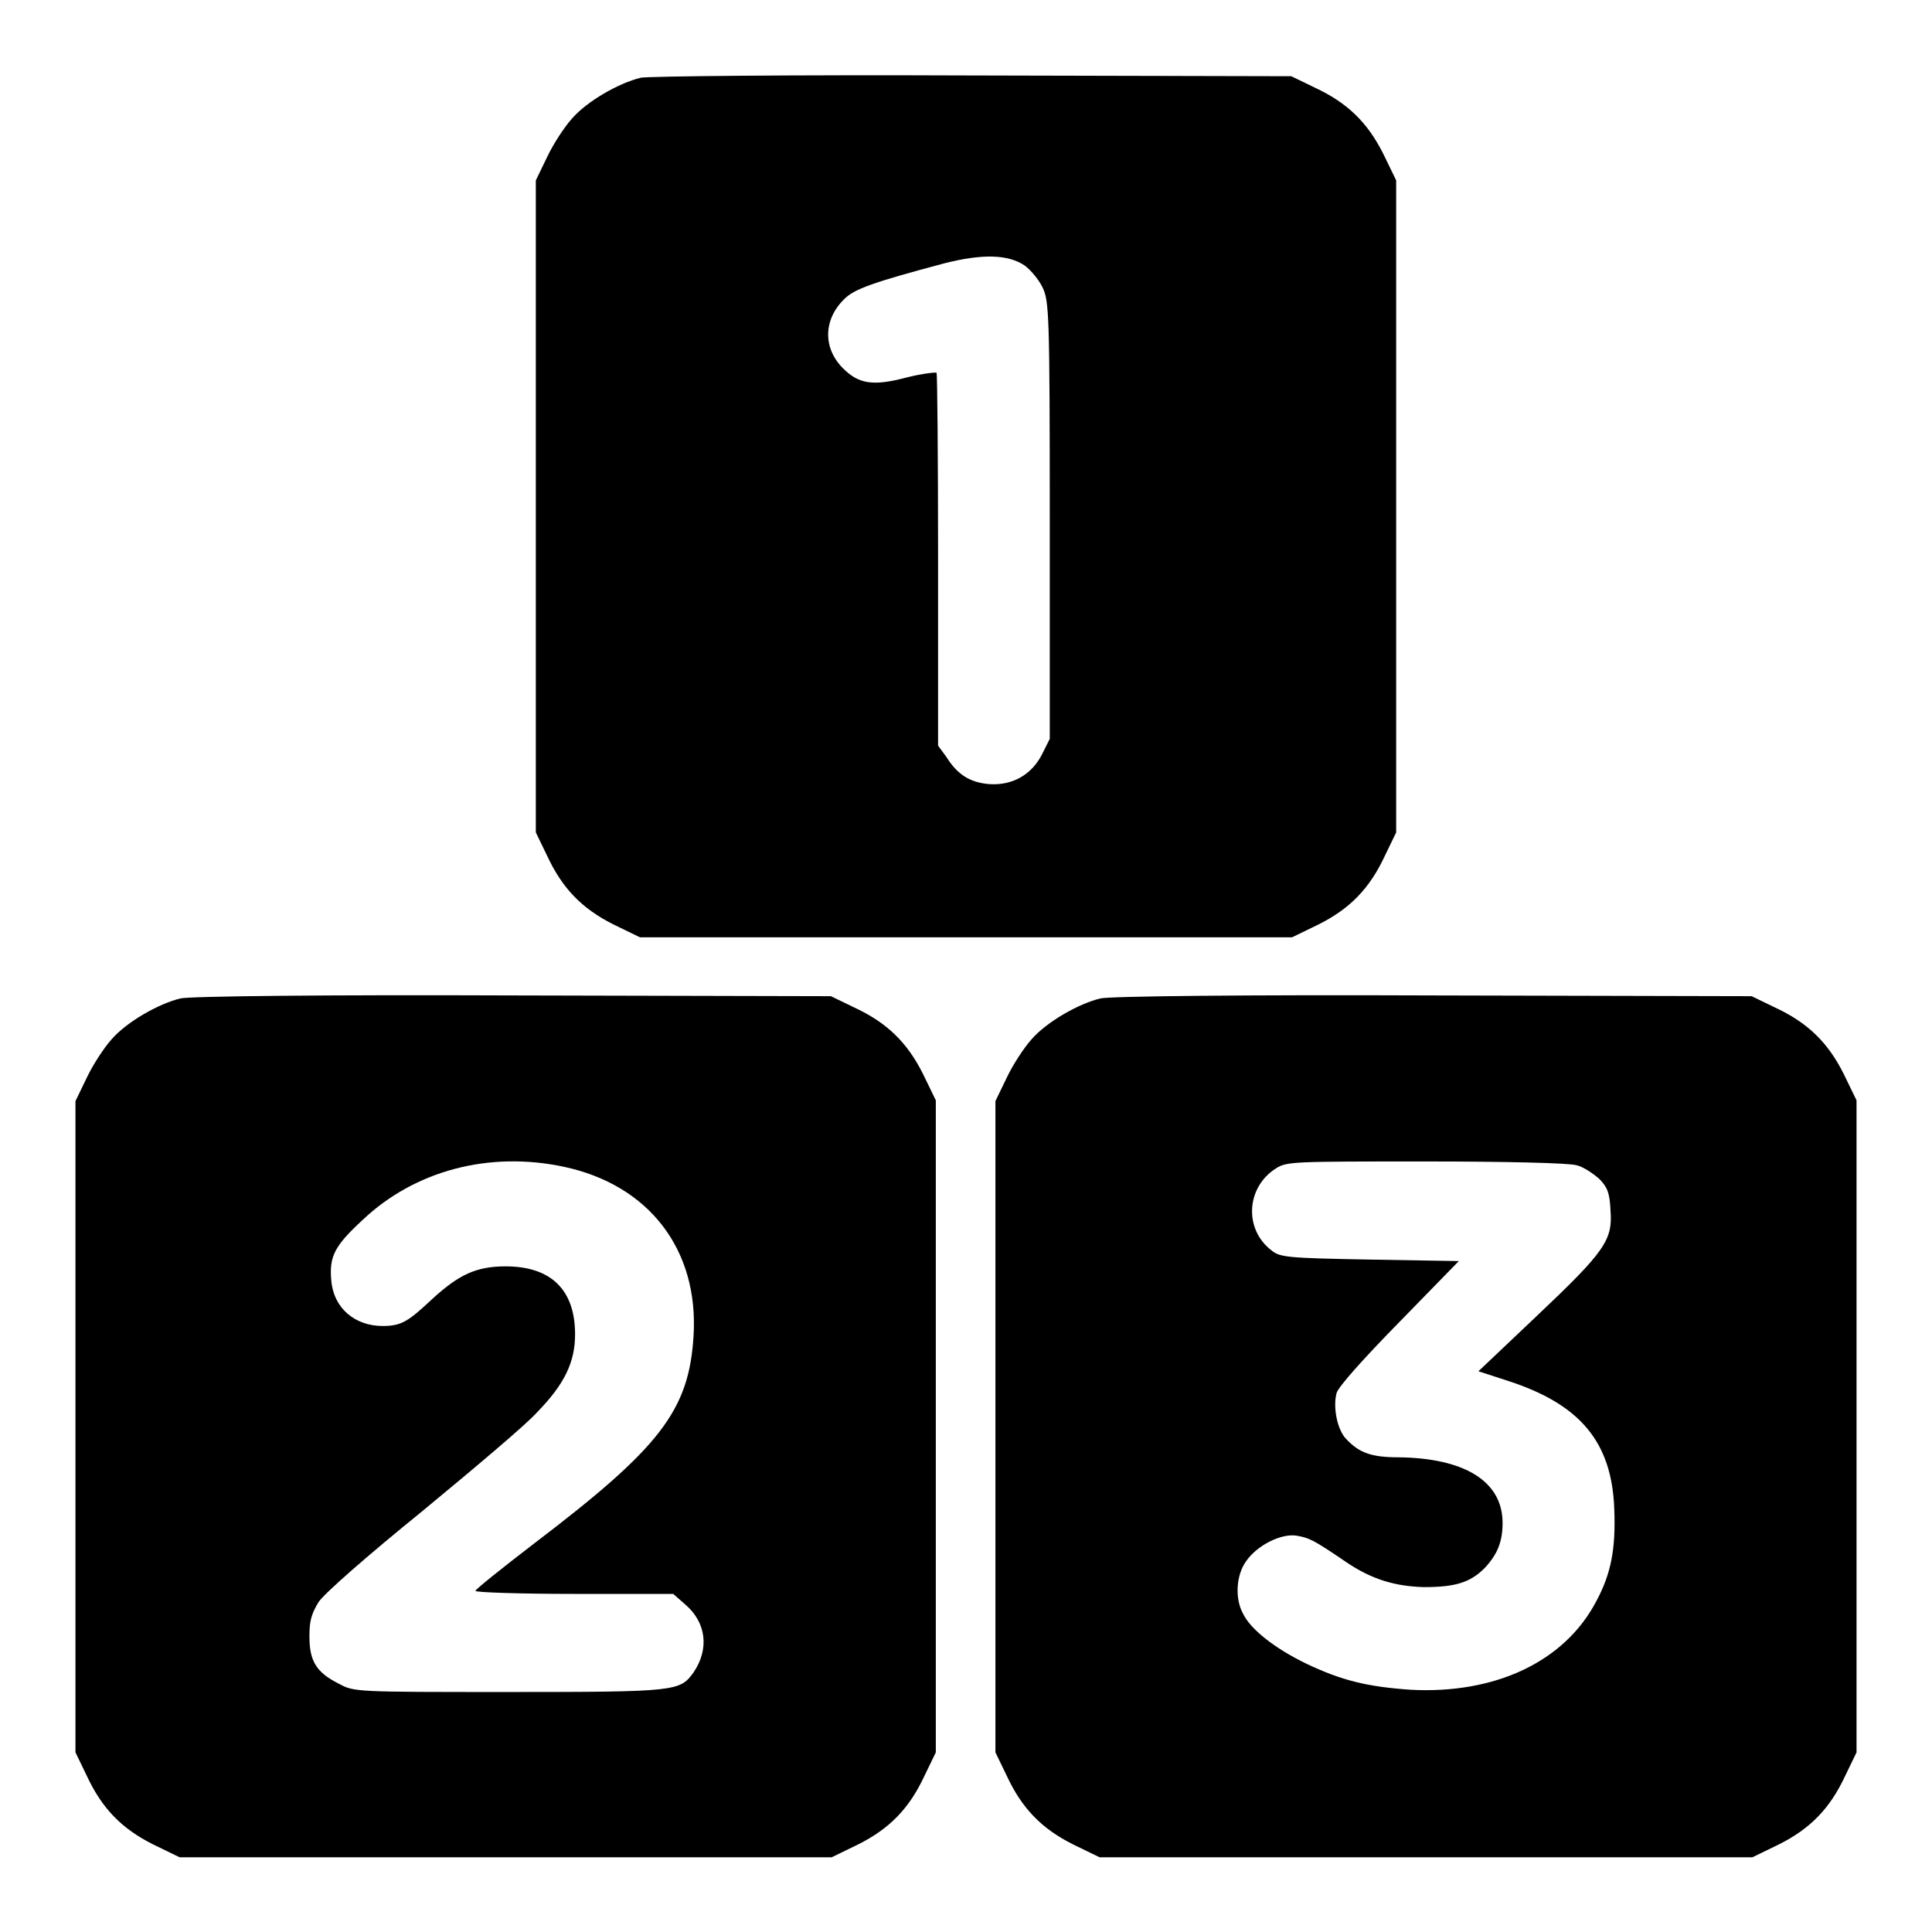
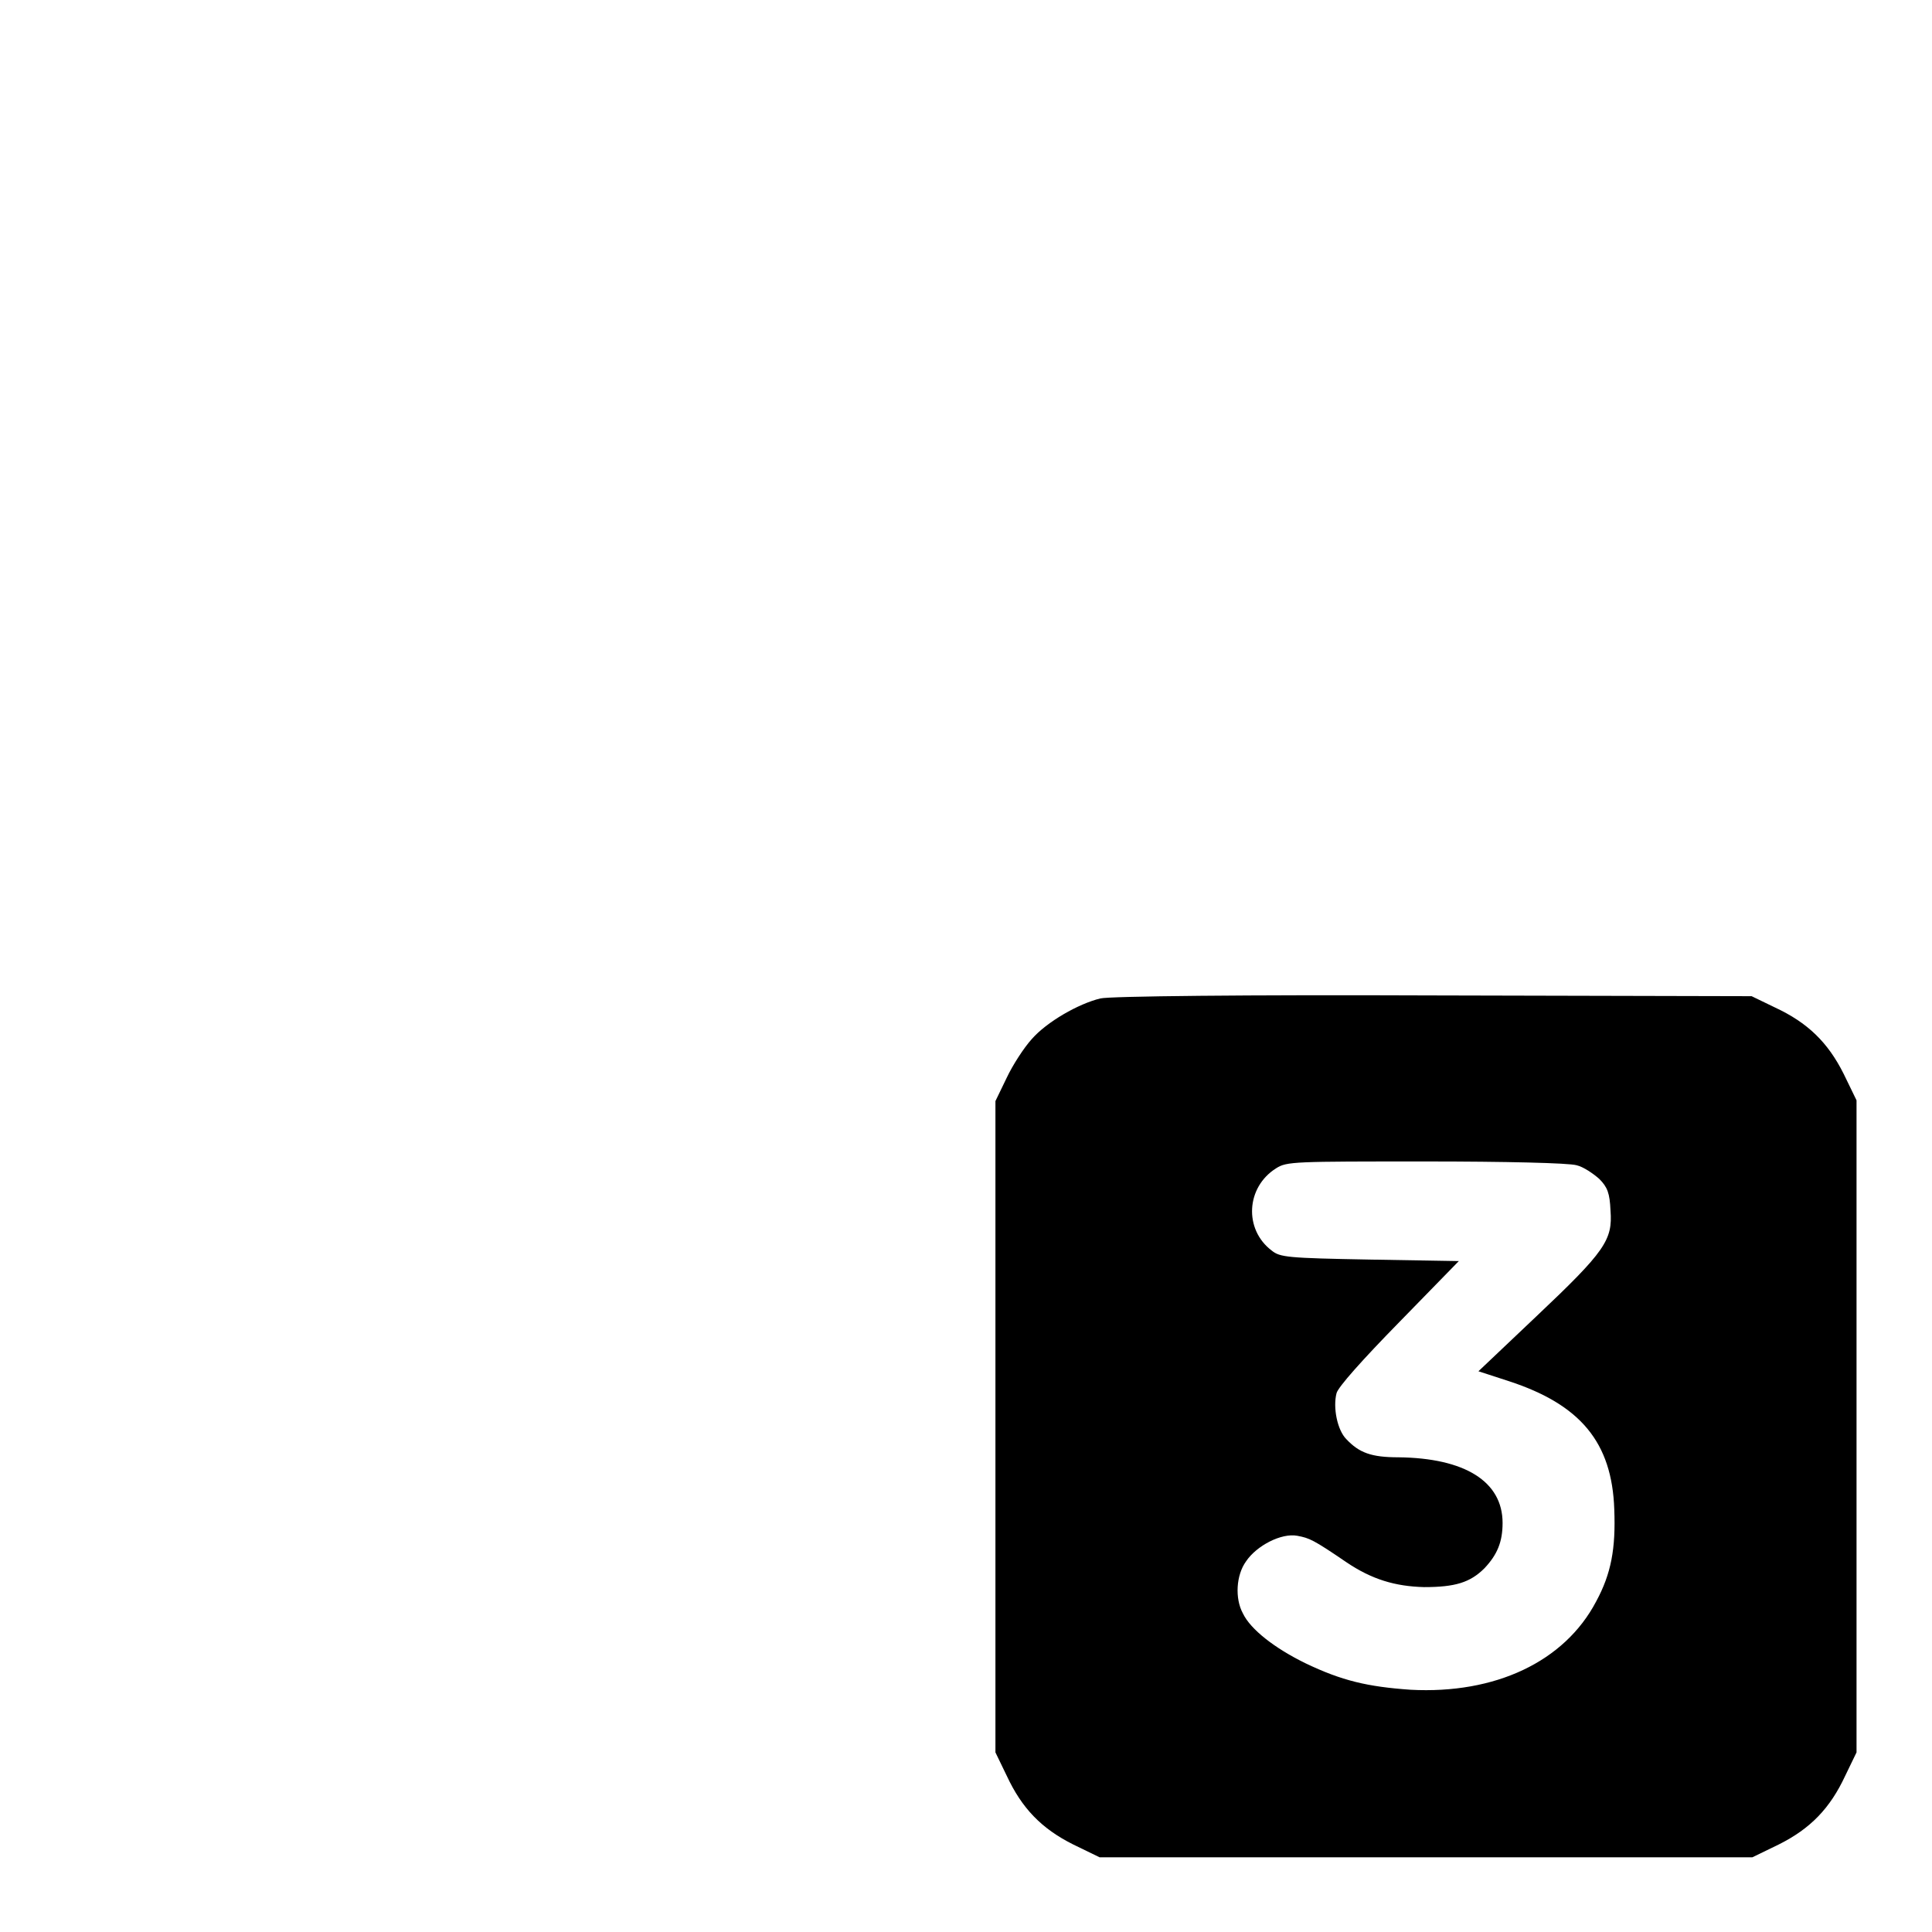
<svg xmlns="http://www.w3.org/2000/svg" version="1.1" x="0px" y="0px" viewBox="0 0 256 256" enable-background="new 0 0 256 256" xml:space="preserve">
  <g>
    <g>
      <g>
-         <path fill="#000000" d="M84.9,10.3c-2.9,0.7-7.1,3.1-9.1,5.4c-1,1.1-2.5,3.4-3.3,5.1L71,23.9v43.2v43.2l1.5,3.1c2,4.3,4.6,7,8.8,9.1l3.5,1.7H128h43.2l3.5-1.7c4.2-2.1,6.8-4.8,8.8-9.1l1.5-3.1V67V23.9l-1.7-3.5c-2.1-4.2-4.8-6.8-9.1-8.8l-3.1-1.5L128.9,10C104.4,9.9,85.9,10.1,84.9,10.3z M135.8,35.2c0.8,0.6,1.9,1.9,2.4,3c0.8,1.8,0.9,3.6,0.9,30.8v28.9l-1,2c-1.4,2.8-4,4.2-7,4c-2.5-0.2-4.2-1.2-5.7-3.6l-1.1-1.5V74.2c0-13.5-0.1-24.7-0.2-24.8s-1.9,0.1-3.9,0.6c-4.5,1.2-6.4,0.9-8.5-1.2c-2.7-2.7-2.6-6.5,0.2-9.2c1.3-1.3,3.8-2.2,13.2-4.7C130.2,33.6,133.6,33.7,135.8,35.2z" />
-         <path fill="#000000" d="M23.9,132.3c-2.9,0.7-7.1,3.1-9.1,5.4c-1,1.1-2.5,3.4-3.3,5.1l-1.5,3.1V189v43.2l1.5,3.1c2,4.3,4.6,7,8.8,9.1l3.5,1.7H67h43.2l3.5-1.7c4.2-2.1,6.8-4.8,8.8-9.1l1.5-3.1V189v-43.2l-1.7-3.5c-2.1-4.2-4.8-6.8-9.1-8.8l-3.1-1.5L68,131.9C43.4,131.8,25,132,23.9,132.3z M74.7,154.6c11.3,2.4,17.9,11,17.2,22.4c-0.6,9.9-4.4,14.8-21.1,27.5c-4.3,3.3-7.8,6.1-7.8,6.3c0,0.2,5.9,0.4,13.1,0.4h13.1l1.6,1.4c2.8,2.4,3.2,5.9,1.1,9c-1.8,2.5-2.2,2.6-24.5,2.6c-20.3,0-20.5,0-22.5-1.1c-3-1.5-3.9-3-3.9-6.3c0-2.1,0.3-3,1.2-4.5c0.7-1.1,6.4-6.1,13.8-12.1c6.9-5.7,13.8-11.5,15.2-13.1c3.6-3.7,5-6.6,5-10.3c0-5.9-3.2-9-9.2-9c-3.9,0-6.2,1.1-9.7,4.3c-3.2,3-4.1,3.6-6.6,3.6c-3.7,0-6.5-2.4-6.8-6c-0.3-3.2,0.4-4.6,4.2-8.1C55,155.1,64.8,152.5,74.7,154.6z" />
        <path fill="#000000" d="M145.8,132.3c-2.9,0.7-7.1,3.1-9.1,5.4c-1,1.1-2.5,3.4-3.3,5.1l-1.5,3.1V189v43.2l1.5,3.1c2,4.3,4.6,7,8.8,9.1l3.5,1.7H189h43.2l3.5-1.7c4.2-2.1,6.8-4.8,8.8-9.1l1.5-3.1V189v-43.2l-1.7-3.5c-2.1-4.2-4.8-6.8-9.1-8.8l-3.1-1.5l-42.3-0.1C165.3,131.8,146.9,132,145.8,132.3z M208.9,154.4c0.9,0.2,2.2,1.1,3,1.8c1.1,1.1,1.4,1.9,1.5,4.2c0.3,3.9-0.7,5.4-9.8,14l-7.7,7.3l4,1.3c9.5,3.1,13.7,8.1,14,17c0.2,5.2-0.4,8.5-2.4,12.2c-4.2,8-13.4,12.3-24.6,11.7c-5.7-0.4-9.1-1.2-13.9-3.5c-4.1-2-7.3-4.5-8.3-6.6c-1.1-2-0.9-5.1,0.4-6.9c1.4-2.1,4.7-3.8,6.8-3.4c1.6,0.3,2.1,0.5,6.5,3.5c3.4,2.3,6.5,3.2,10.3,3.3c4.1,0,6.1-0.6,8-2.5c1.7-1.8,2.4-3.5,2.4-6c0-5.5-5-8.6-13.8-8.7c-3.6,0-5.2-0.6-6.9-2.4c-1.2-1.2-1.8-4.2-1.3-6.1c0.2-0.8,3.4-4.4,8.3-9.4l7.9-8.1l-11.8-0.2c-10.9-0.2-11.9-0.3-13-1.2c-3.7-2.8-3.4-8.4,0.6-10.9c1.4-0.9,2.4-0.9,19.8-0.9C199.5,153.9,207.9,154.1,208.9,154.4z" />
      </g>
    </g>
  </g>
</svg>